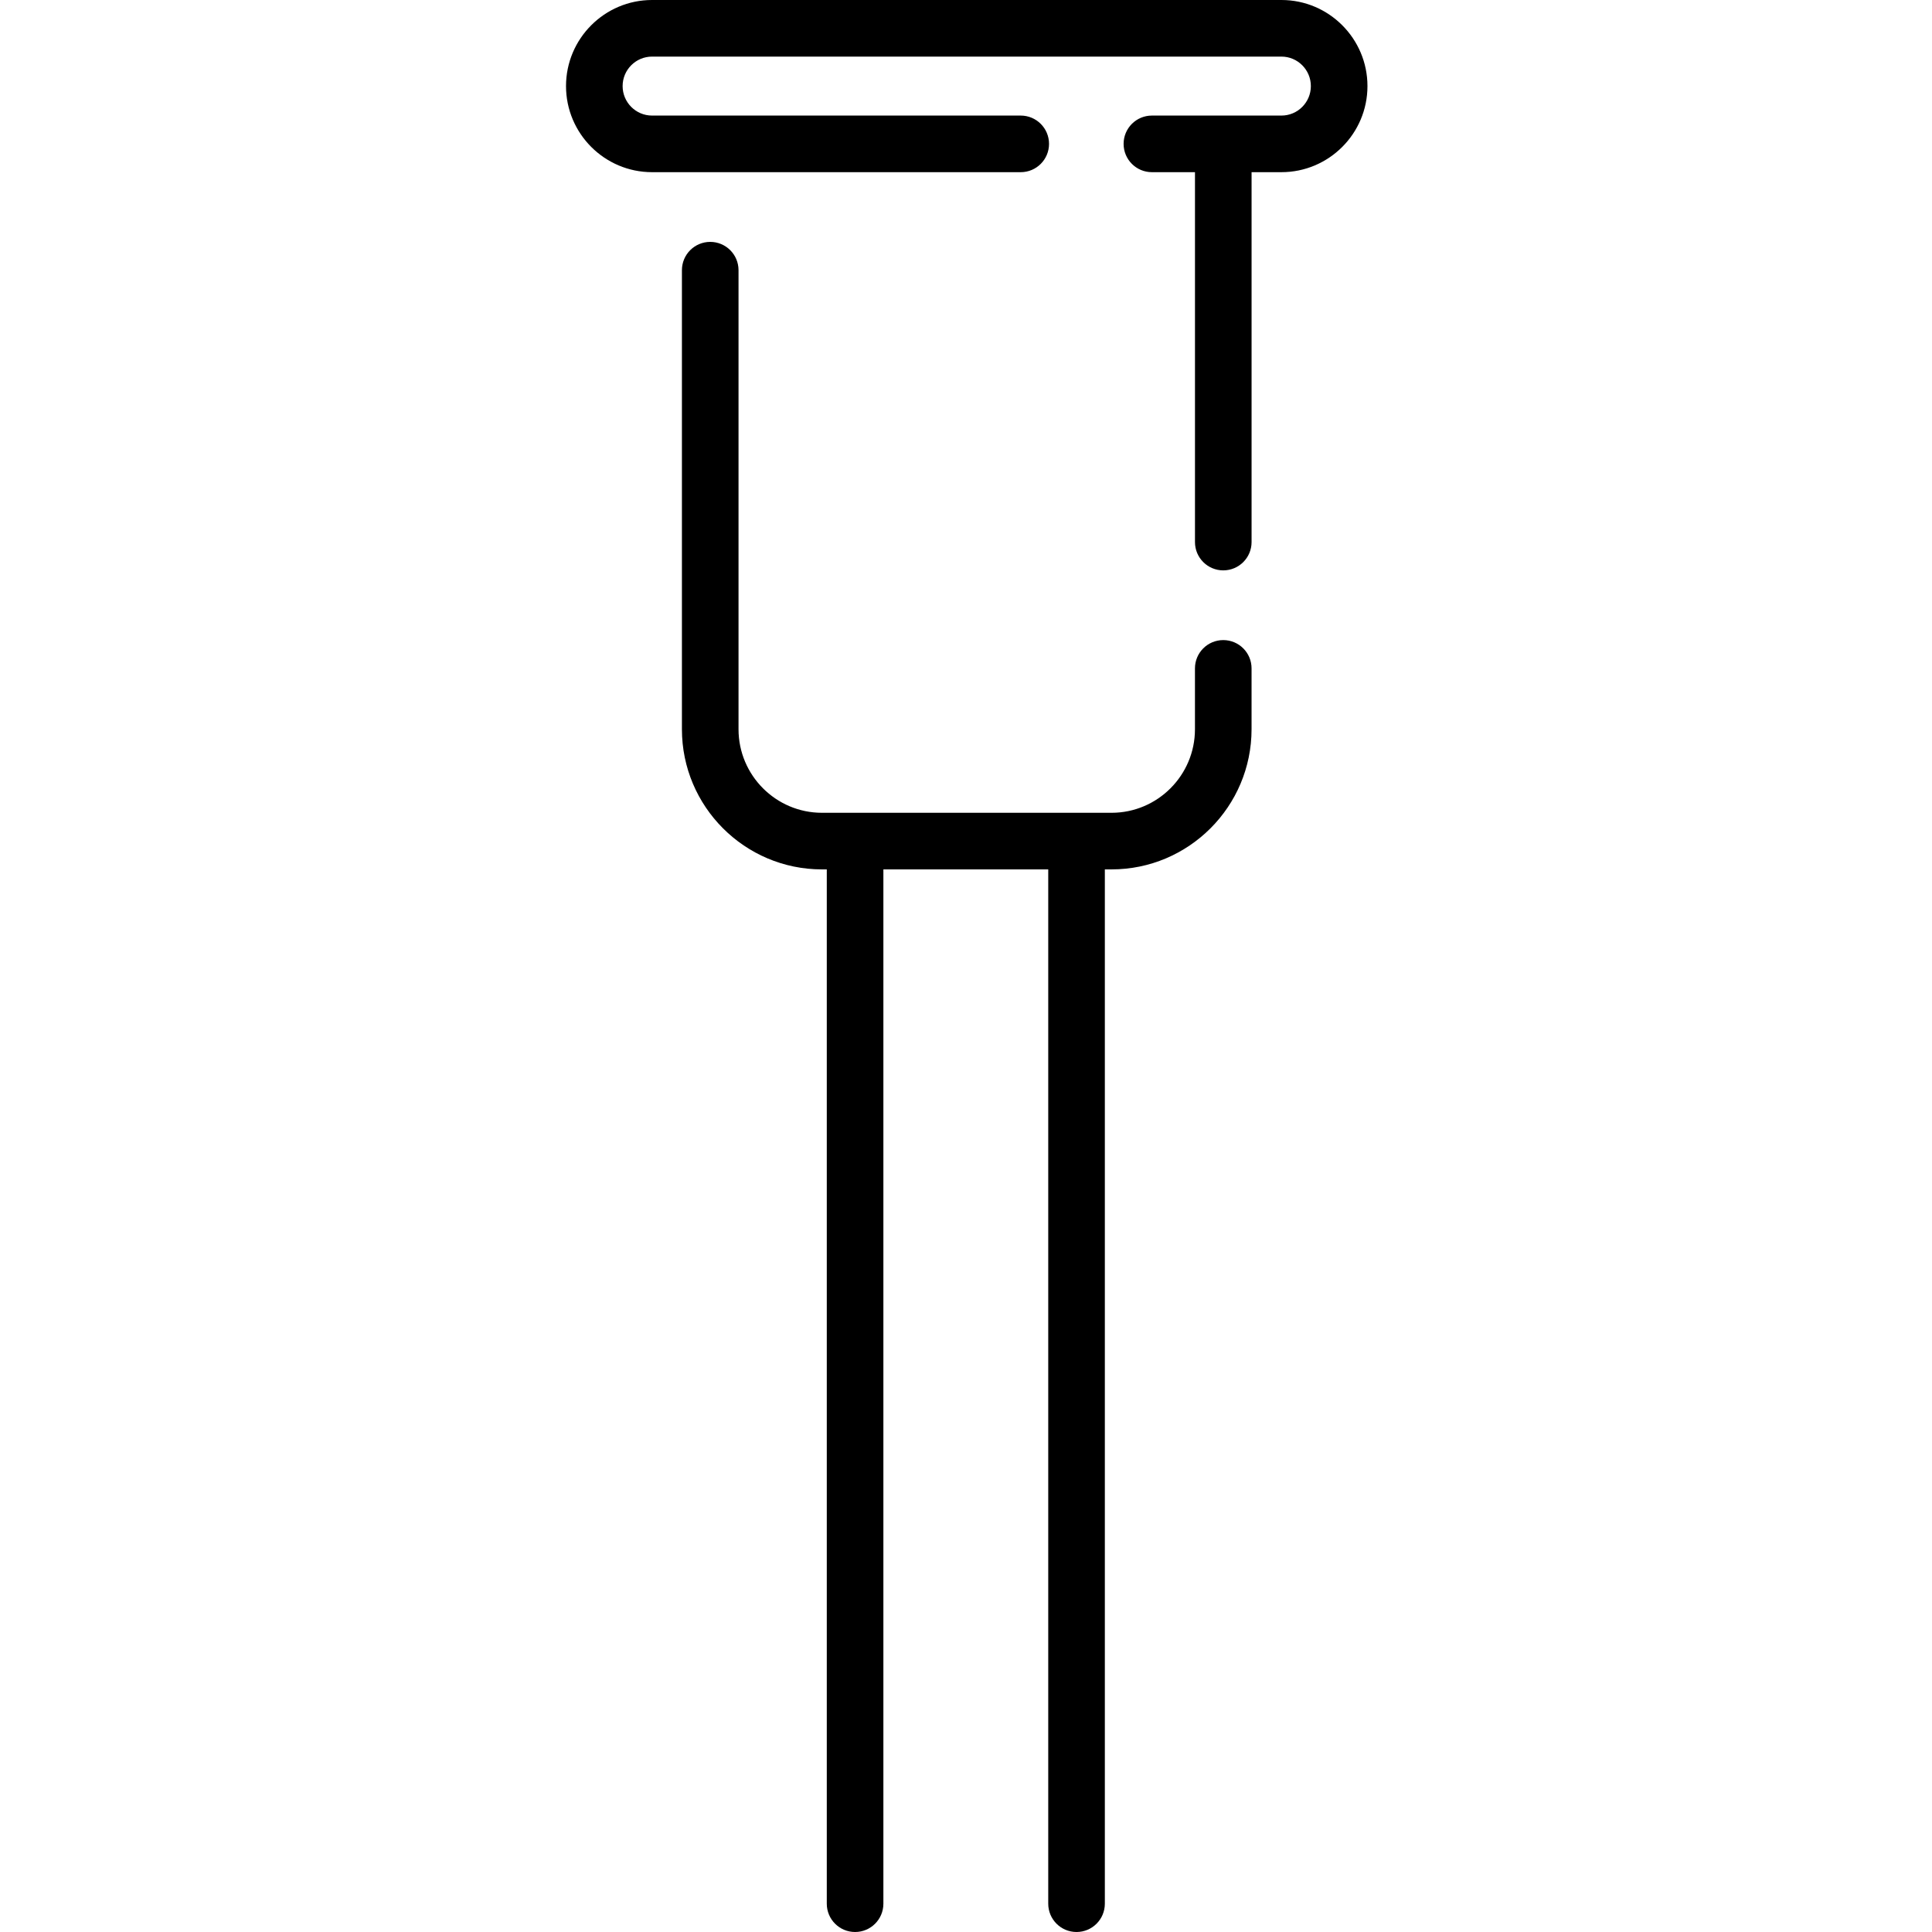
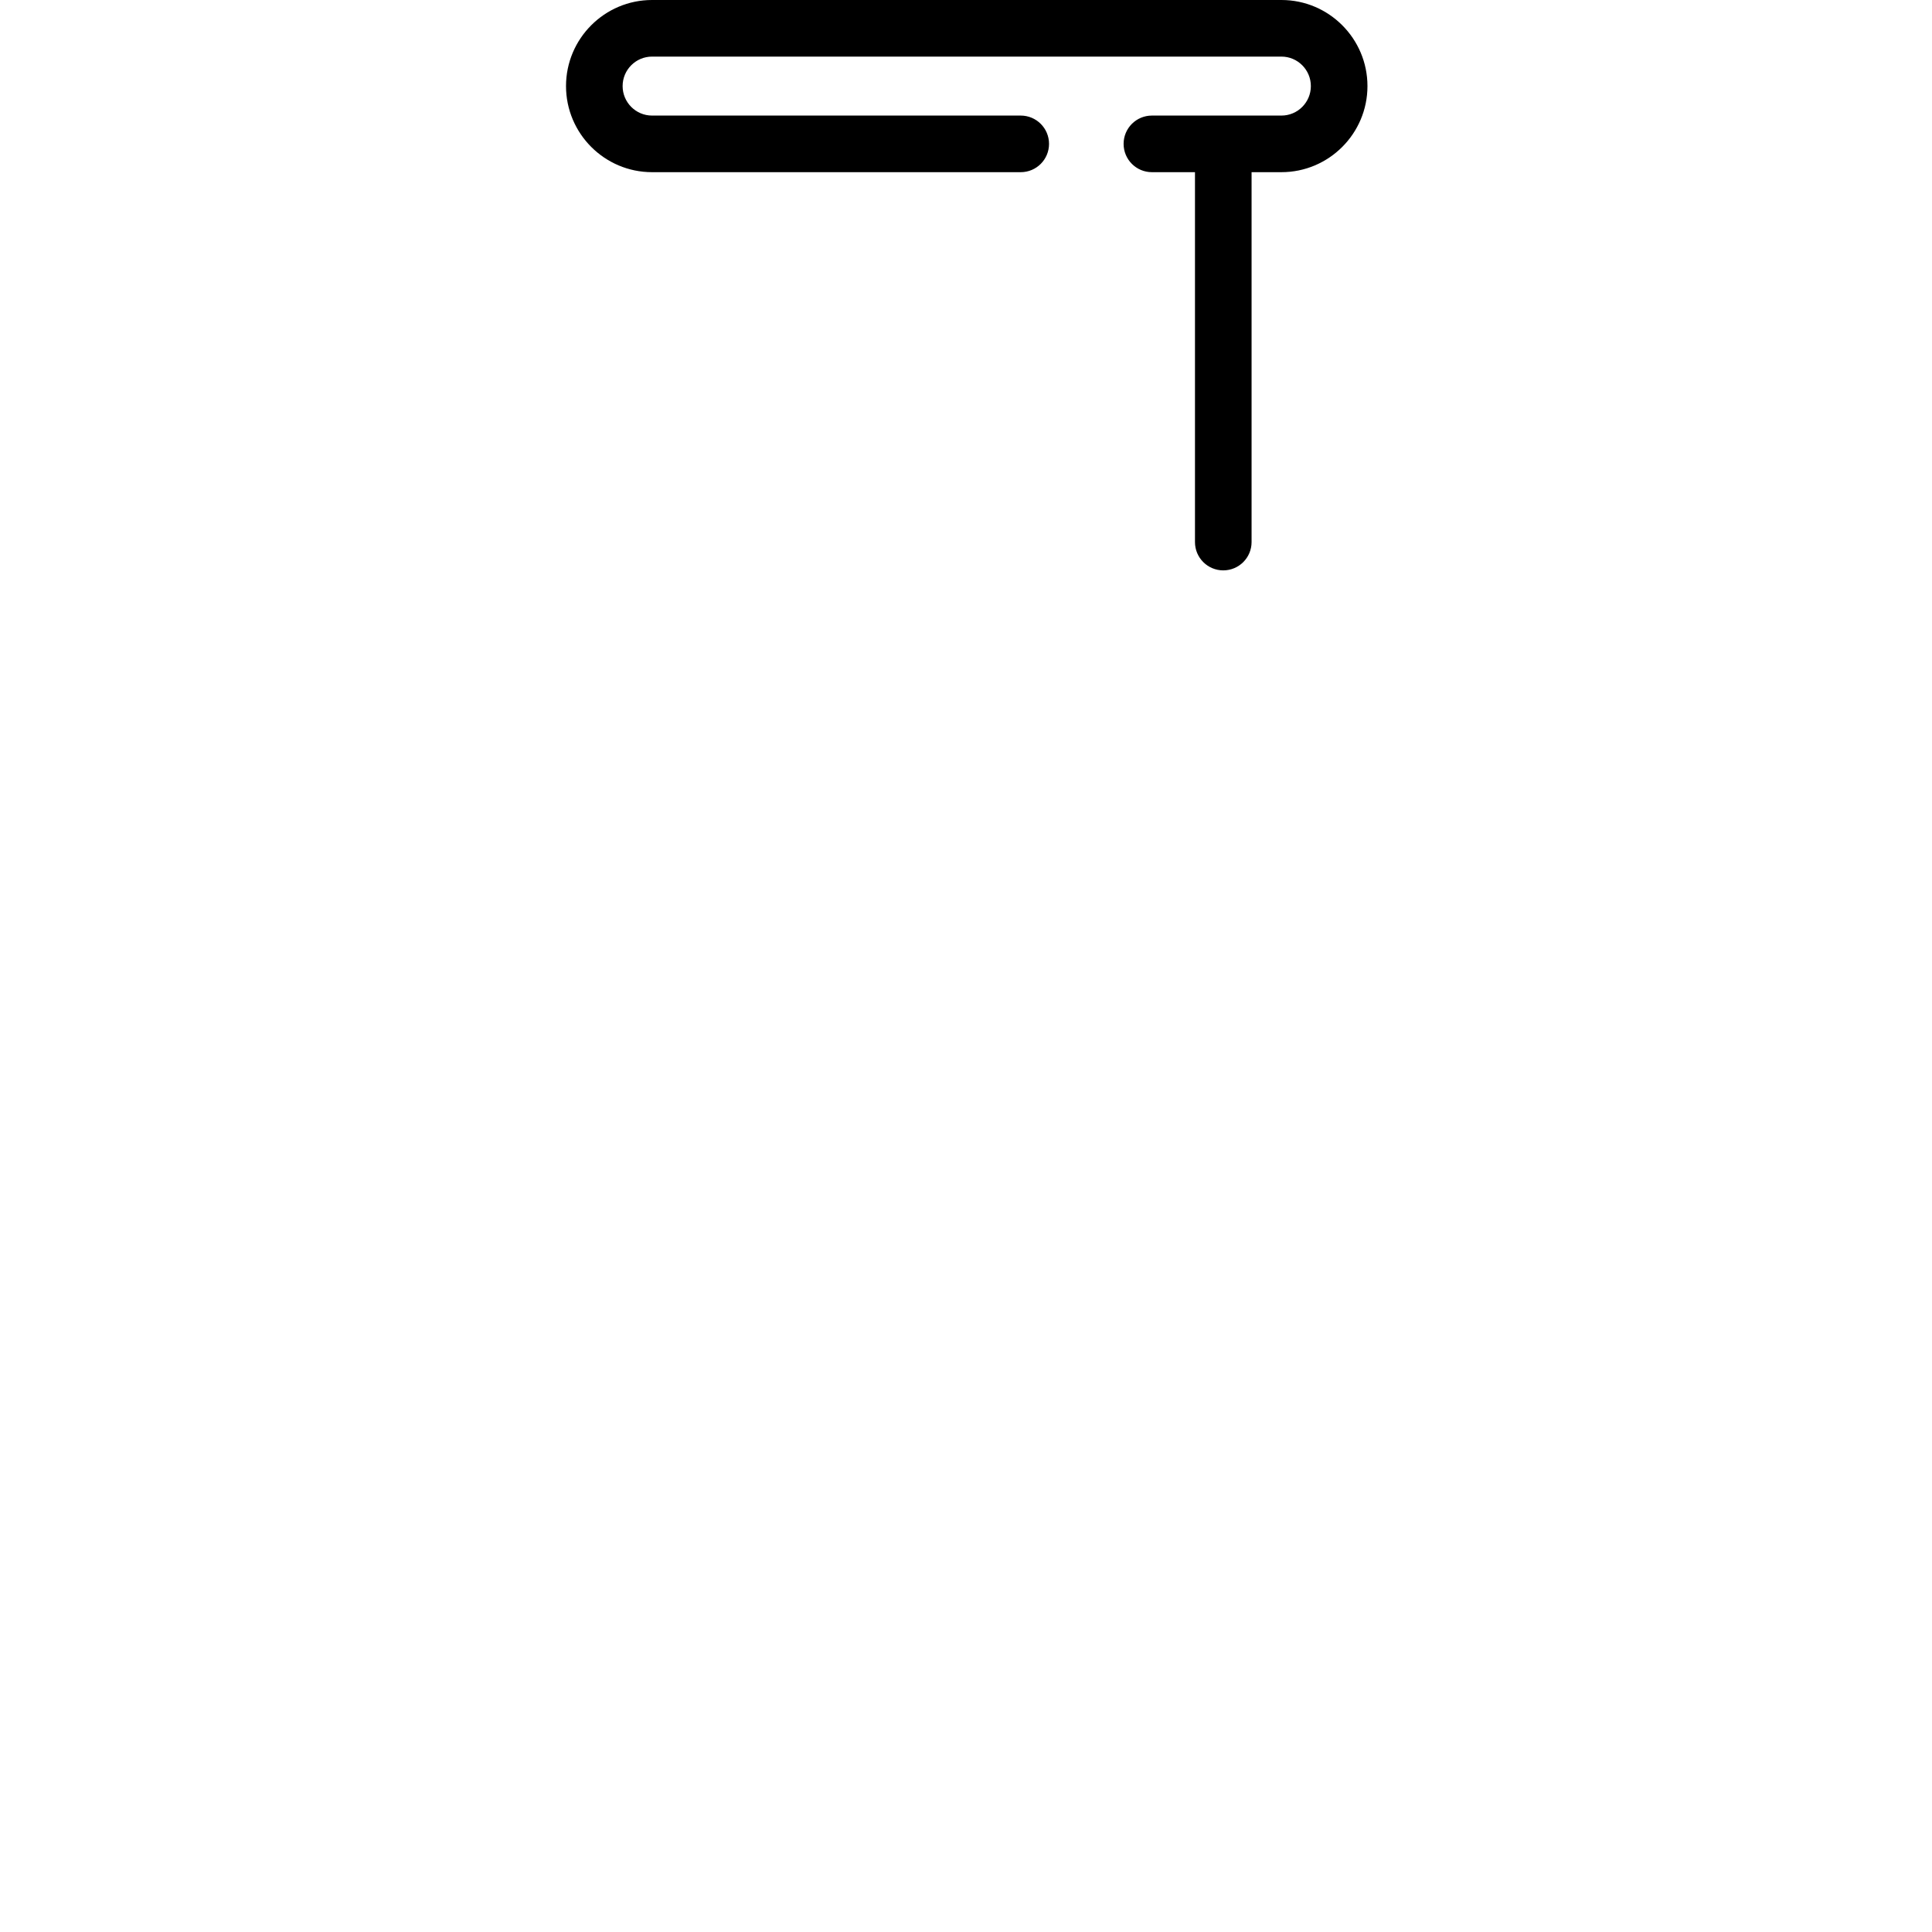
<svg xmlns="http://www.w3.org/2000/svg" height="512pt" viewBox="-149 0 511 512" width="512pt">
-   <path d="m174.676 169.629c-4.141 0-7.5 3.355-7.5 7.5v16.129c0 12.207-9.918 22.141-22.109 22.141h-76.746c-12.188 0-22.105-9.934-22.105-22.141v-121.656c0-4.145-3.359-7.5-7.5-7.5-4.145 0-7.5 3.355-7.5 7.5v121.656c0 20.48 16.645 37.141 37.105 37.141h1.285v274.102c0 4.145 3.355 7.5 7.5 7.5 4.141 0 7.5-3.355 7.5-7.5v-274.102h43.688v274.102c0 4.145 3.355 7.5 7.5 7.5 4.141 0 7.5-3.355 7.5-7.5v-274.102h1.773c20.461 0 37.109-16.66 37.109-37.141v-16.129c0-4.145-3.355-7.5-7.5-7.5zm0 0" />
  <path d="m190.094 0h-166.797c-12.57 0-22.797 10.234-22.797 22.812 0 12.582 10.227 22.816 22.797 22.816h97.707c4.141 0 7.5-3.355 7.5-7.5 0-4.145-3.359-7.5-7.5-7.5h-97.707c-4.301 0-7.797-3.508-7.797-7.816s3.496-7.812 7.797-7.812h166.797c4.301 0 7.797 3.508 7.797 7.812 0 4.312-3.496 7.816-7.797 7.816h-34.328c-4.145 0-7.5 3.355-7.5 7.5 0 4.145 3.355 7.5 7.5 7.5h11.414v98.027c0 4.145 3.355 7.5 7.5 7.5 4.141 0 7.5-3.355 7.5-7.5v-98.027h7.914c12.57 0 22.797-10.234 22.797-22.812 0-12.582-10.227-22.816-22.797-22.816zm0 0" />
</svg>